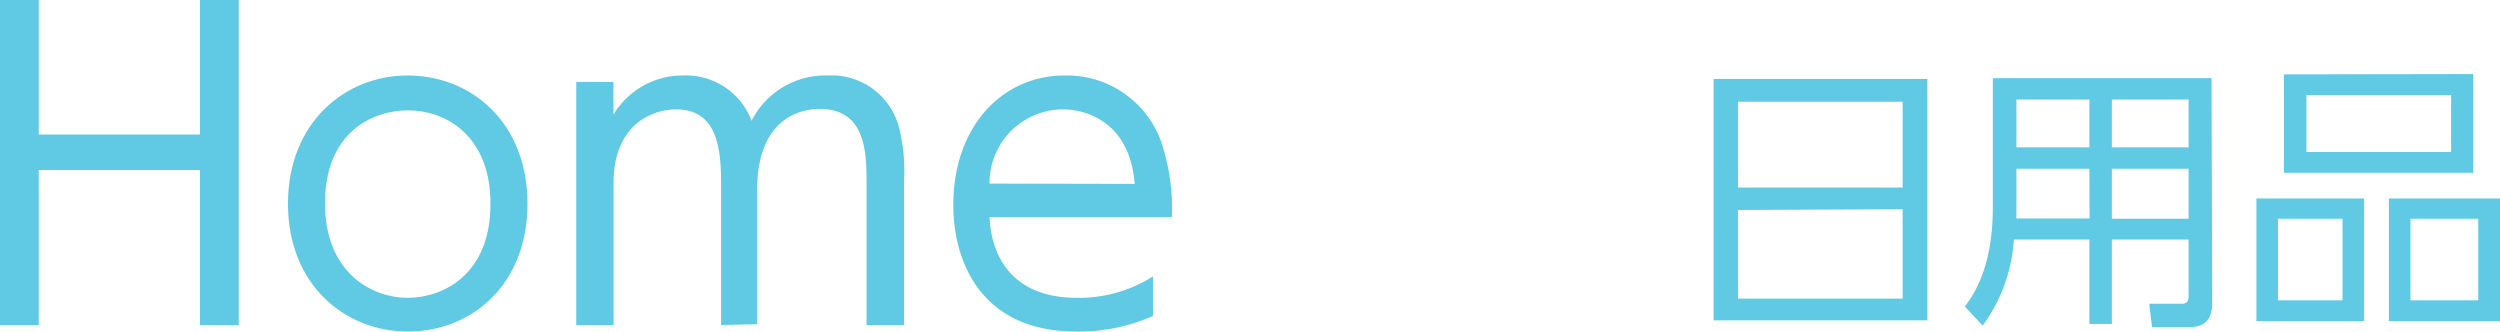
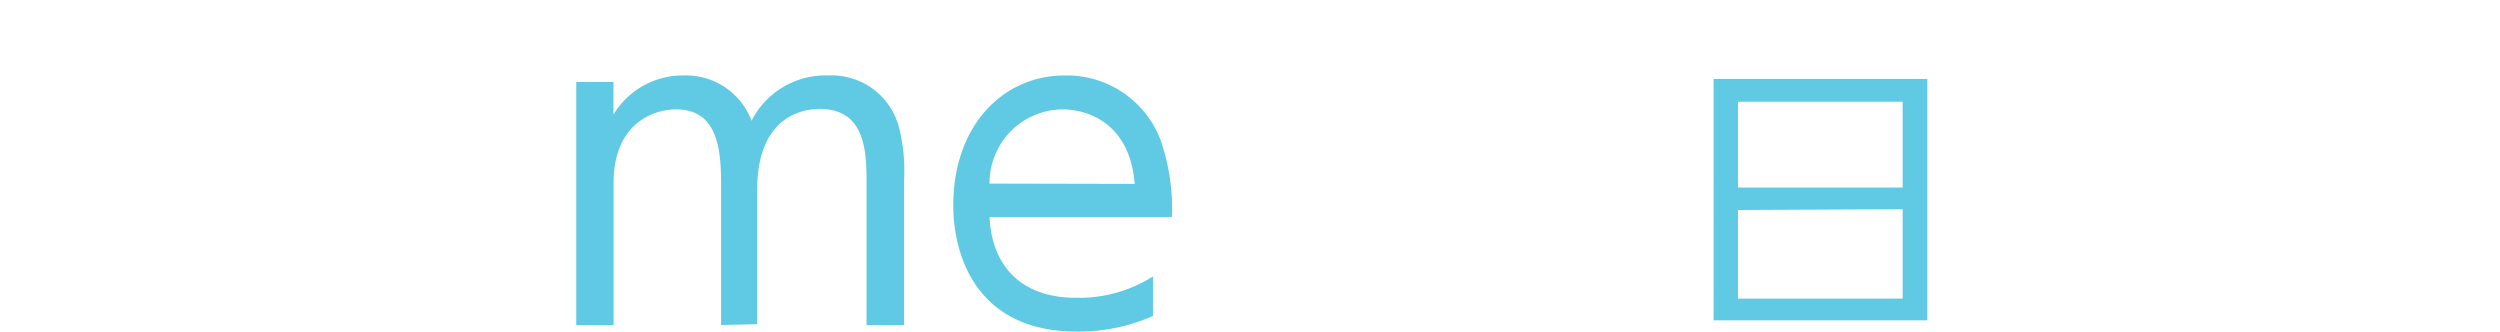
<svg xmlns="http://www.w3.org/2000/svg" viewBox="0 0 160 21.22">
  <defs>
    <style>.cls-1{fill:#60cae4;}</style>
  </defs>
  <g id="レイヤー_2" data-name="レイヤー 2">
    <g id="画像">
-       <path class="cls-1" d="M12.8,8.61V0h2.48V20.8H12.8V10.88H2.48V20.8H0V0H2.48V8.61Z" />
-       <path class="cls-1" d="M26.08,4.83c4.07,0,7.68,3,7.68,8.21s-3.61,8.18-7.65,8.18-7.68-3-7.68-8.18S22.07,4.83,26.08,4.83Zm0,14.23c2.27,0,5.31-1.48,5.31-6s-3-6-5.28-6S20.8,8.47,20.8,13,23.87,19.06,26.08,19.06Z" />
      <path class="cls-1" d="M46.15,20.8v-9C46.15,9.5,45.91,7,43.27,7c-1.56,0-4,1-4,4.69V20.8H36.88V5.25h2.38V7.34a5.16,5.16,0,0,1,4.46-2.51,4.48,4.48,0,0,1,4.38,2.9A5.3,5.3,0,0,1,53,4.83a4.46,4.46,0,0,1,4.54,3.33,11.58,11.58,0,0,1,.32,3.43V20.8H55.46v-9c0-1.95,0-4.83-3-4.83-.85,0-4,.29-4,5.18v8.6Z" />
      <path class="cls-1" d="M63.33,13.89c.13,2.85,1.75,5.17,5.57,5.17a8.84,8.84,0,0,0,4.89-1.37v2.53a11.7,11.7,0,0,1-4.89,1c-6.28,0-7.89-4.69-7.89-8.1,0-5,3.11-8.29,7.13-8.29A6.41,6.41,0,0,1,74.29,9,13.36,13.36,0,0,1,75,13.89Zm9.29-2.12C72.33,8,69.75,7,68,7a4.71,4.71,0,0,0-4.67,4.75Z" />
      <path class="cls-1" d="M123.35,5.05V20.5H109.67V5.05ZM111.23,12h10.54V6.51H111.23Zm0,1.44v5.67h10.54V13.39Z" />
-       <path class="cls-1" d="M141.58,19.4c0,1.32-.79,1.53-1.42,1.53h-2.43l-.18-1.49,2.11,0c.3,0,.41-.2.41-.49V15.33h-4.91v5.4h-1.44v-5.4h-4.83a10.44,10.44,0,0,1-2,5.51l-1.14-1.22c.53-.72,1.79-2.45,1.79-6.34V5h14Zm-7.86-8.6h-4.67v2.25c0,.21,0,.28,0,.93h4.68Zm0-4.43h-4.67V9.43h4.67Zm6.35,0h-4.91V9.43h4.91Zm0,4.43h-4.91V14h4.91Z" />
-       <path class="cls-1" d="M151.3,12.7v7.85h-6.89V12.7ZM145.79,14v5.22h4.13V14Zm12.5-9.26v6.32H146.17V4.76ZM147.61,6.08V9.73h9.26V6.08ZM160,12.7v7.85h-7.11V12.7ZM154.27,14v5.22h4.34V14Z" />
    </g>
  </g>
</svg>